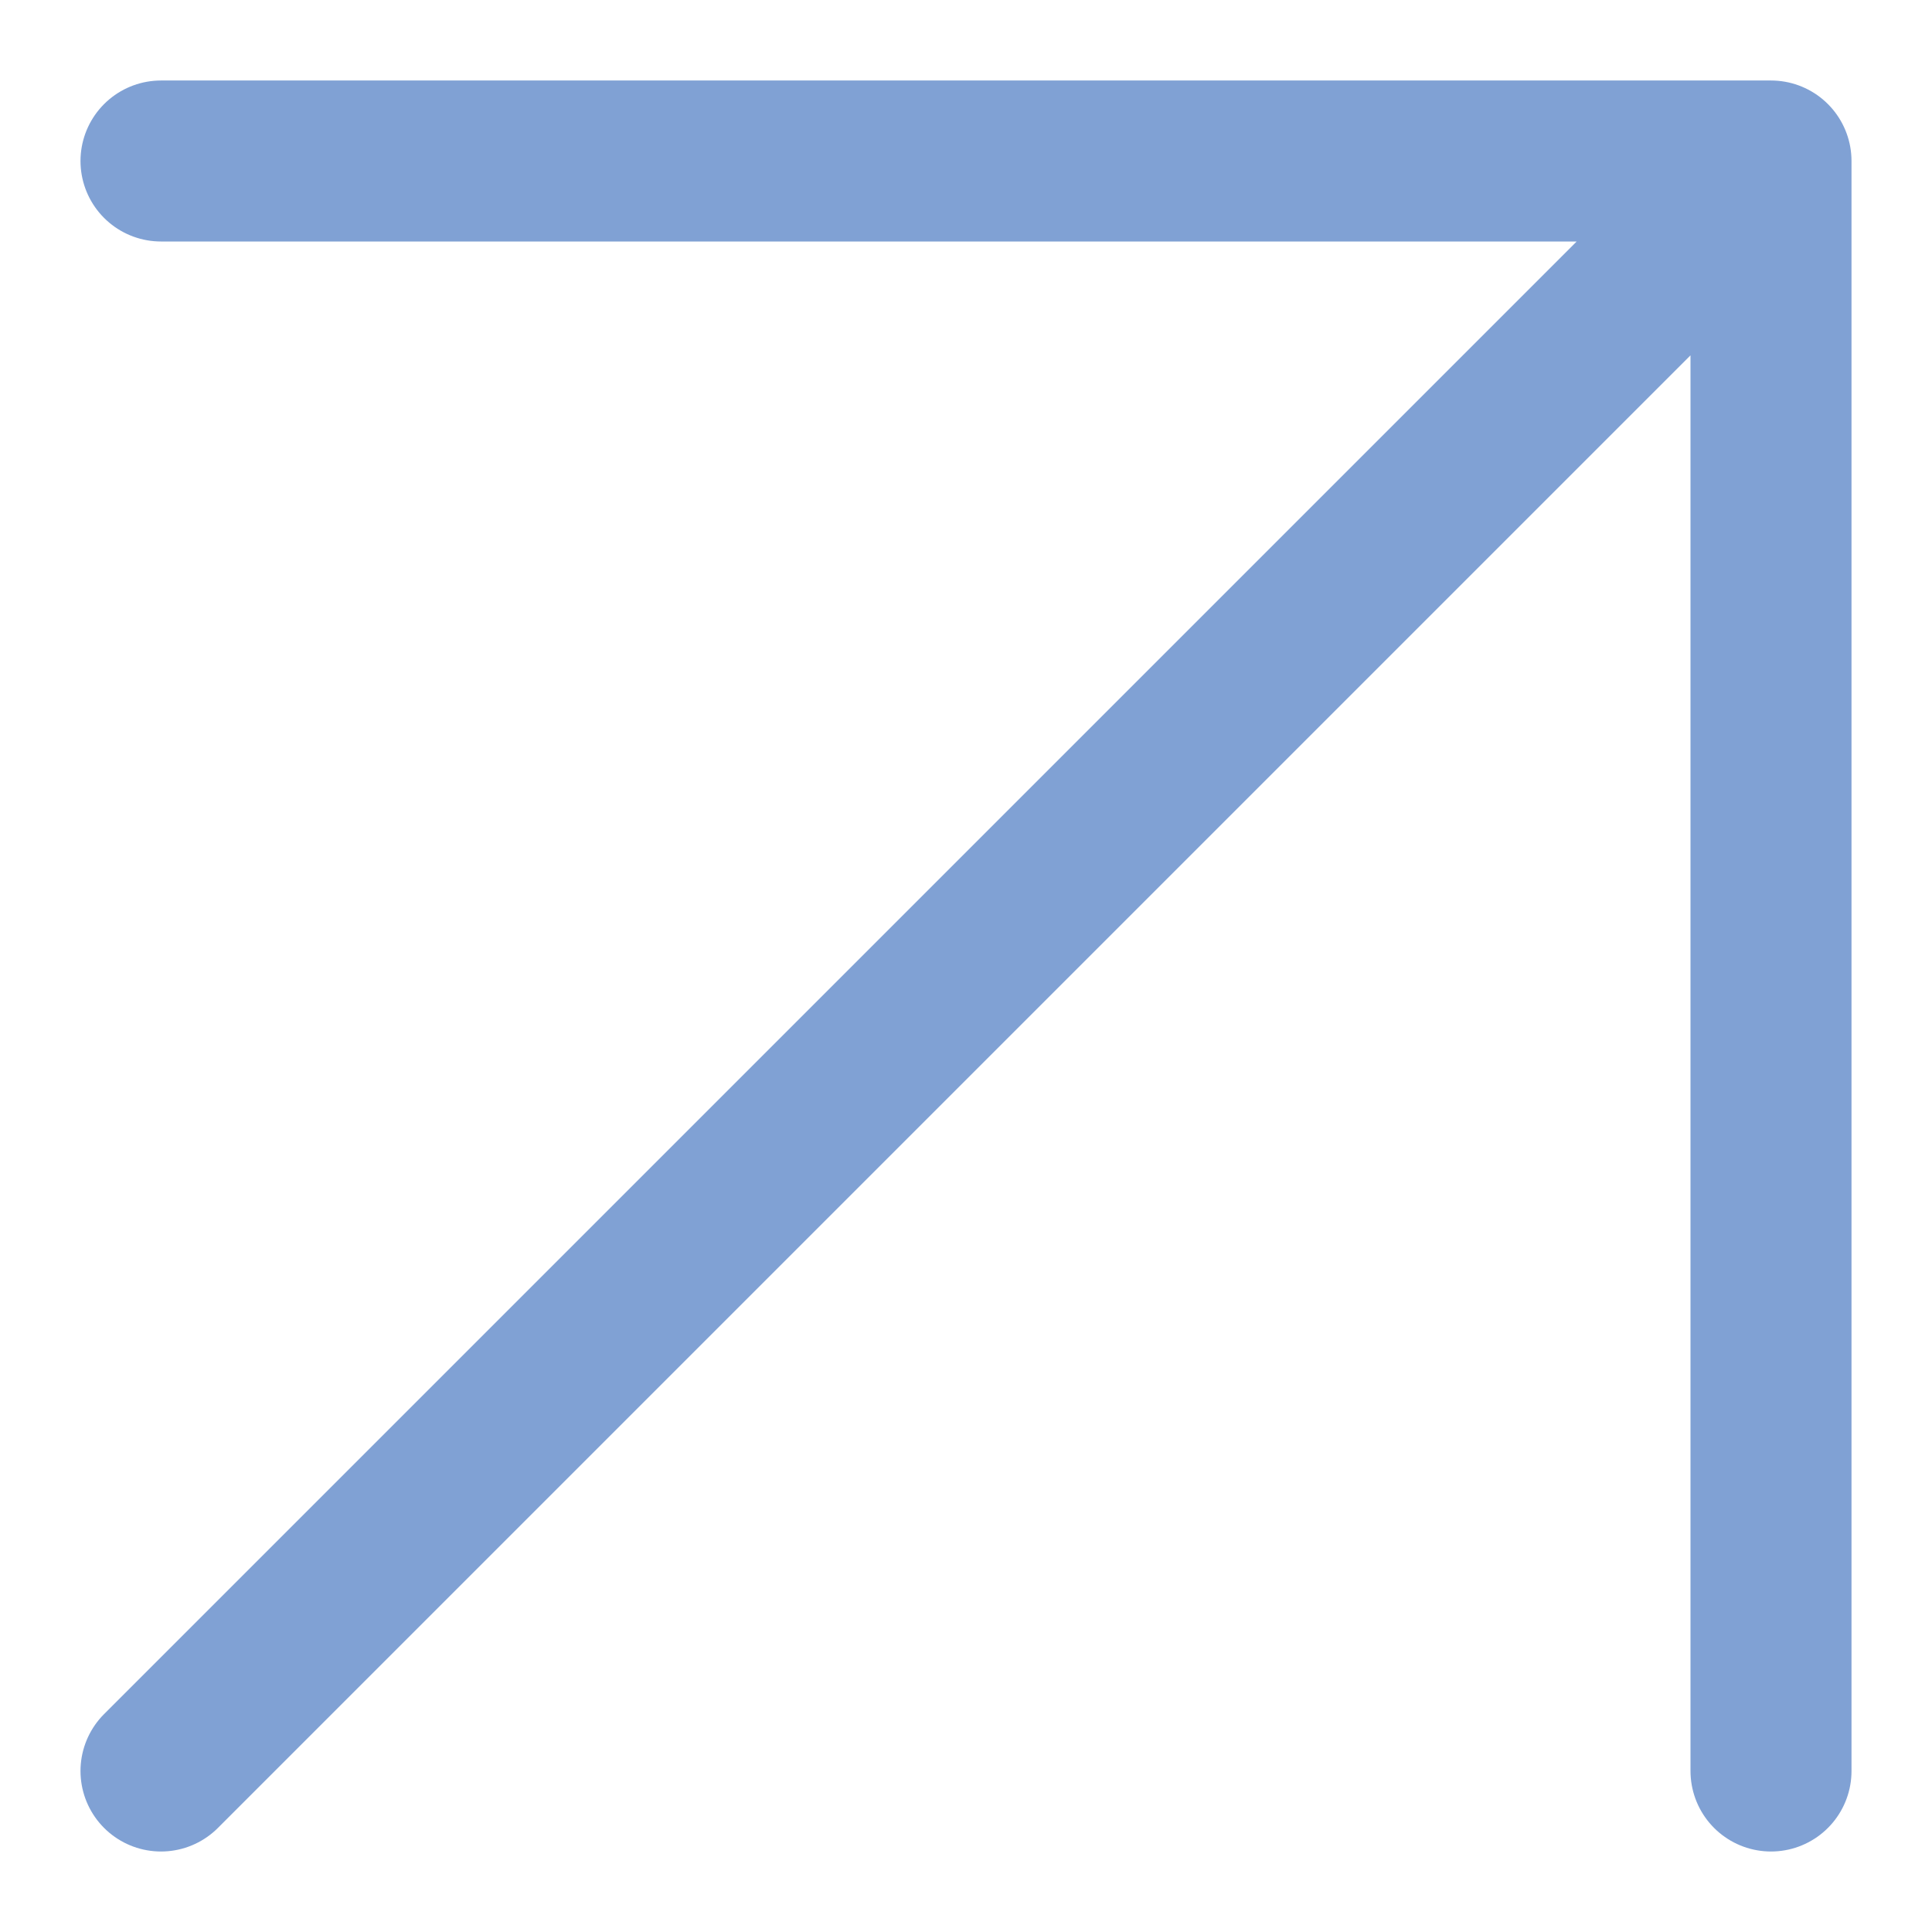
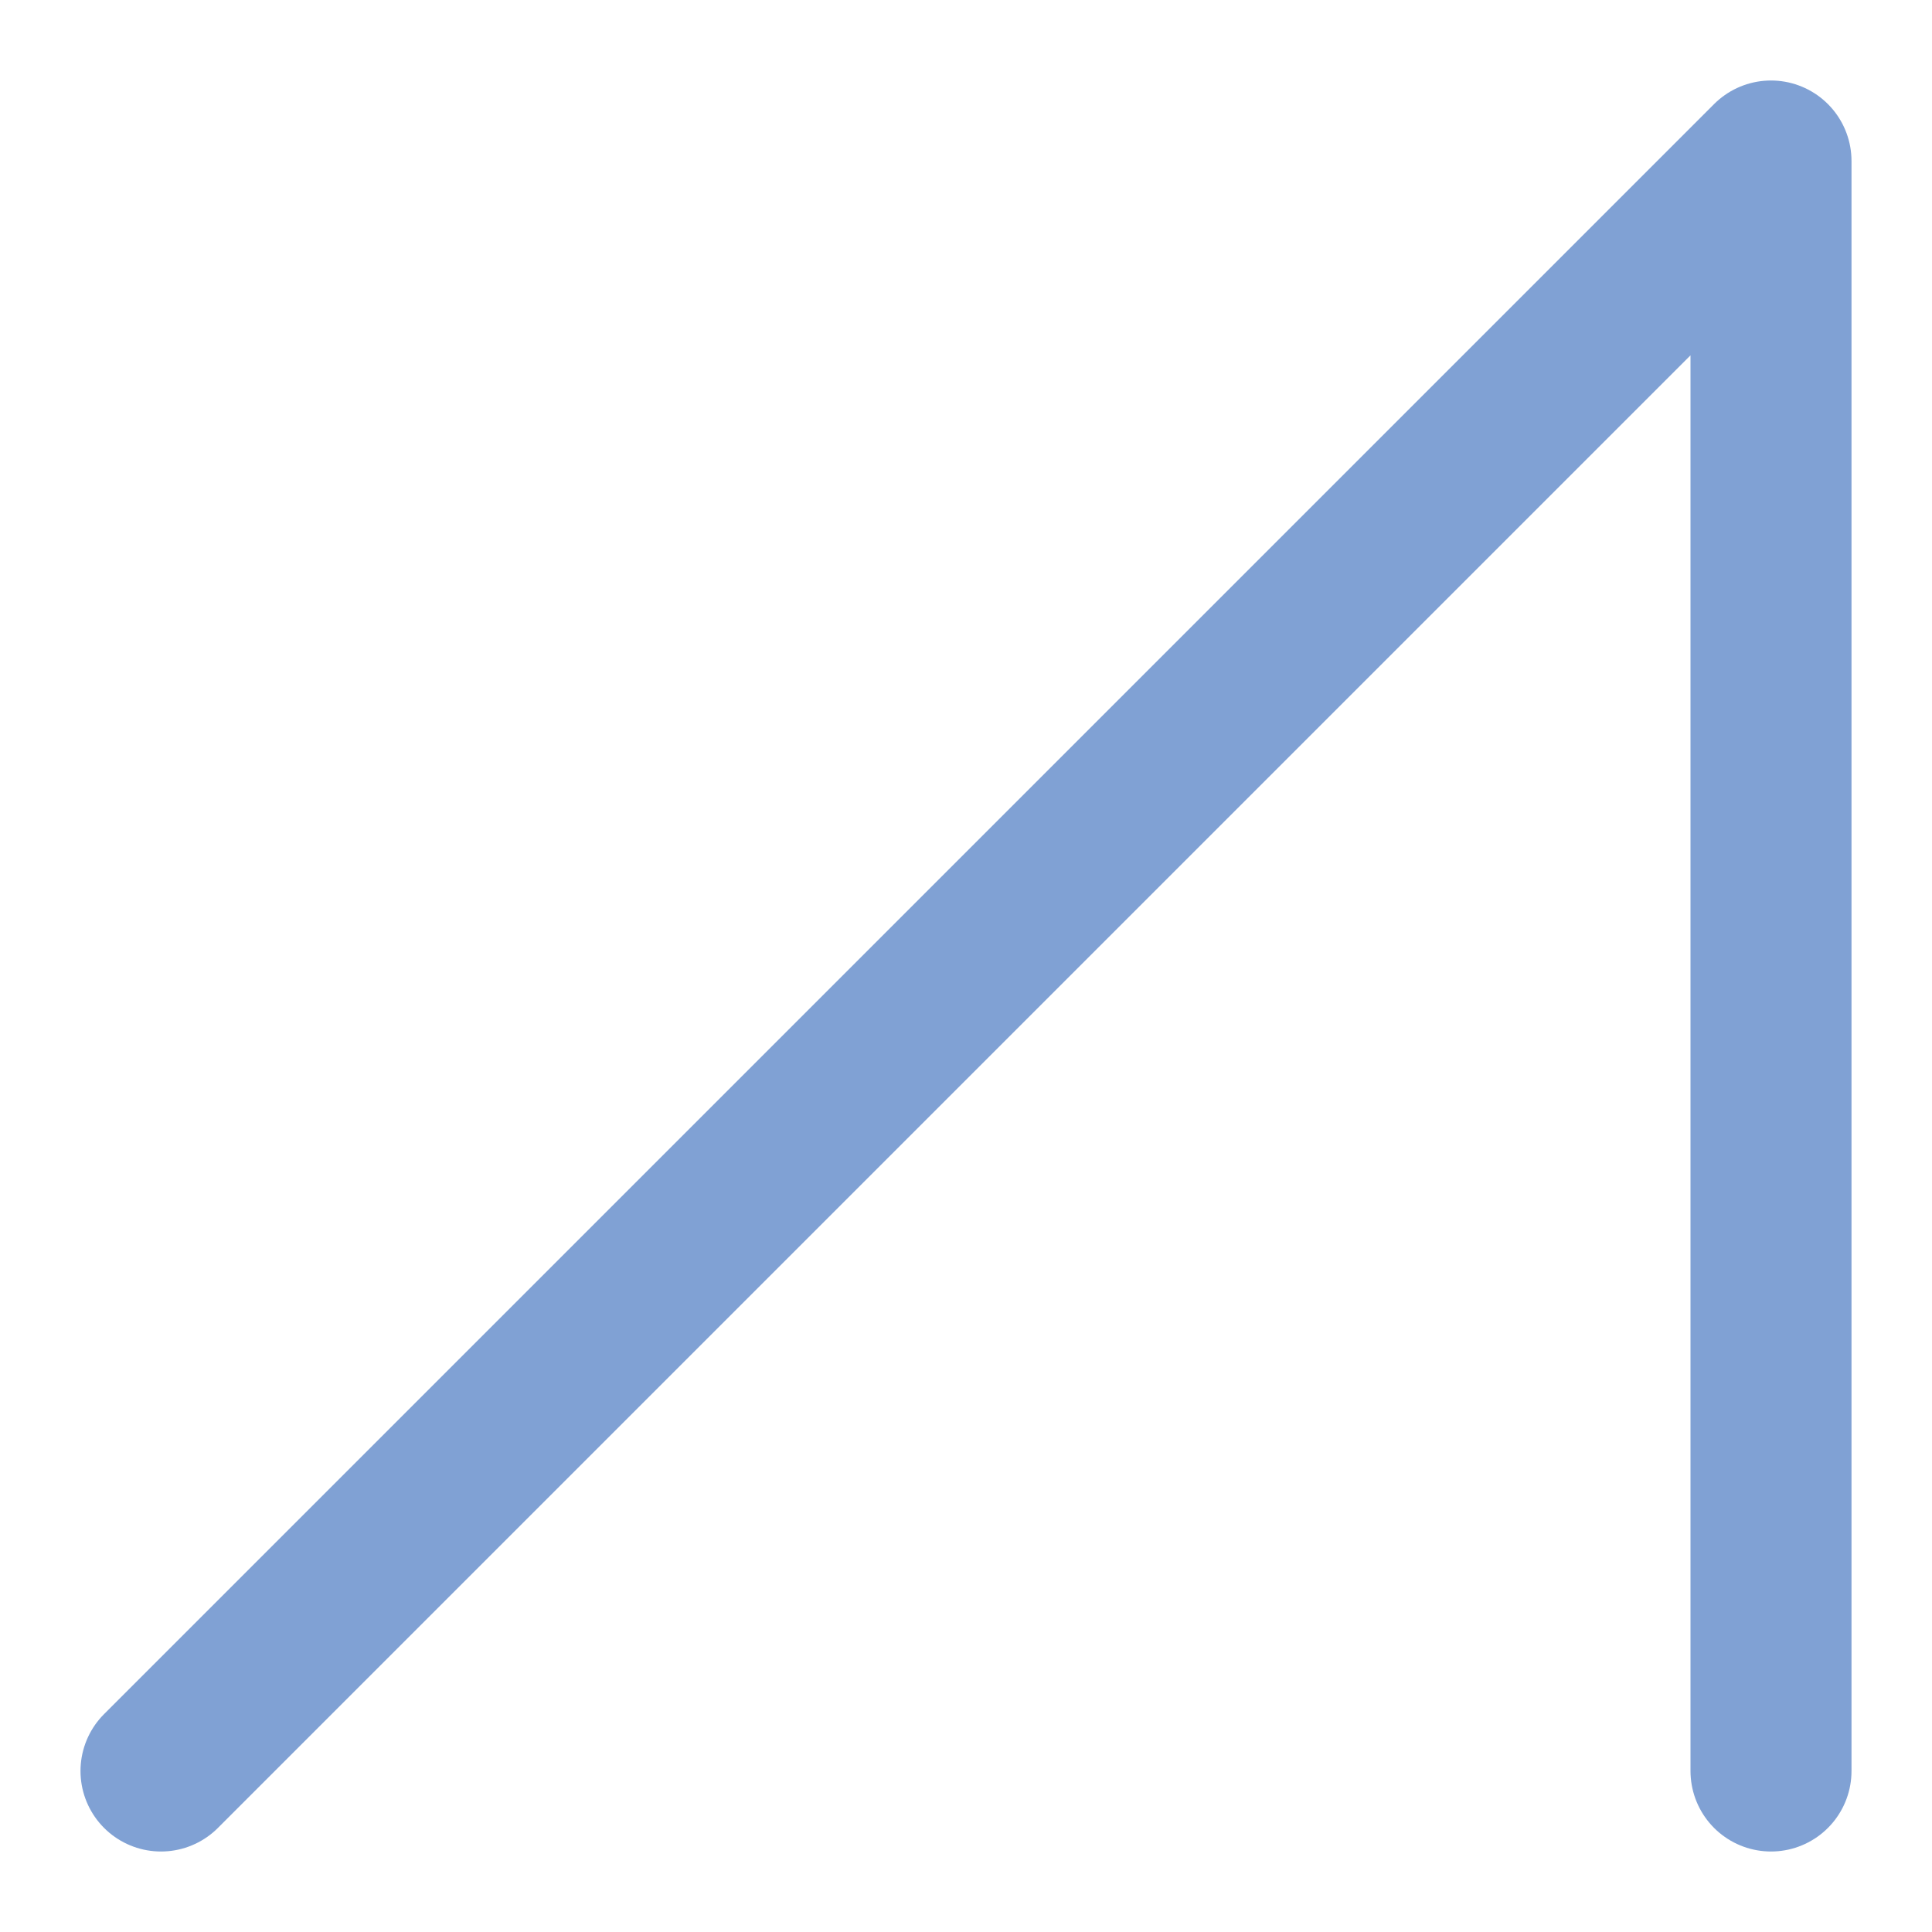
<svg xmlns="http://www.w3.org/2000/svg" width="12" height="12" viewBox="0 0 12 12" fill="none">
-   <path d="M1 11L11 1M11 1V11M11 1H1" stroke="#80A1D4" stroke-linecap="round" stroke-linejoin="round" />
+   <path d="M1 11L11 1M11 1V11M11 1" stroke="#80A1D4" stroke-linecap="round" stroke-linejoin="round" />
</svg>